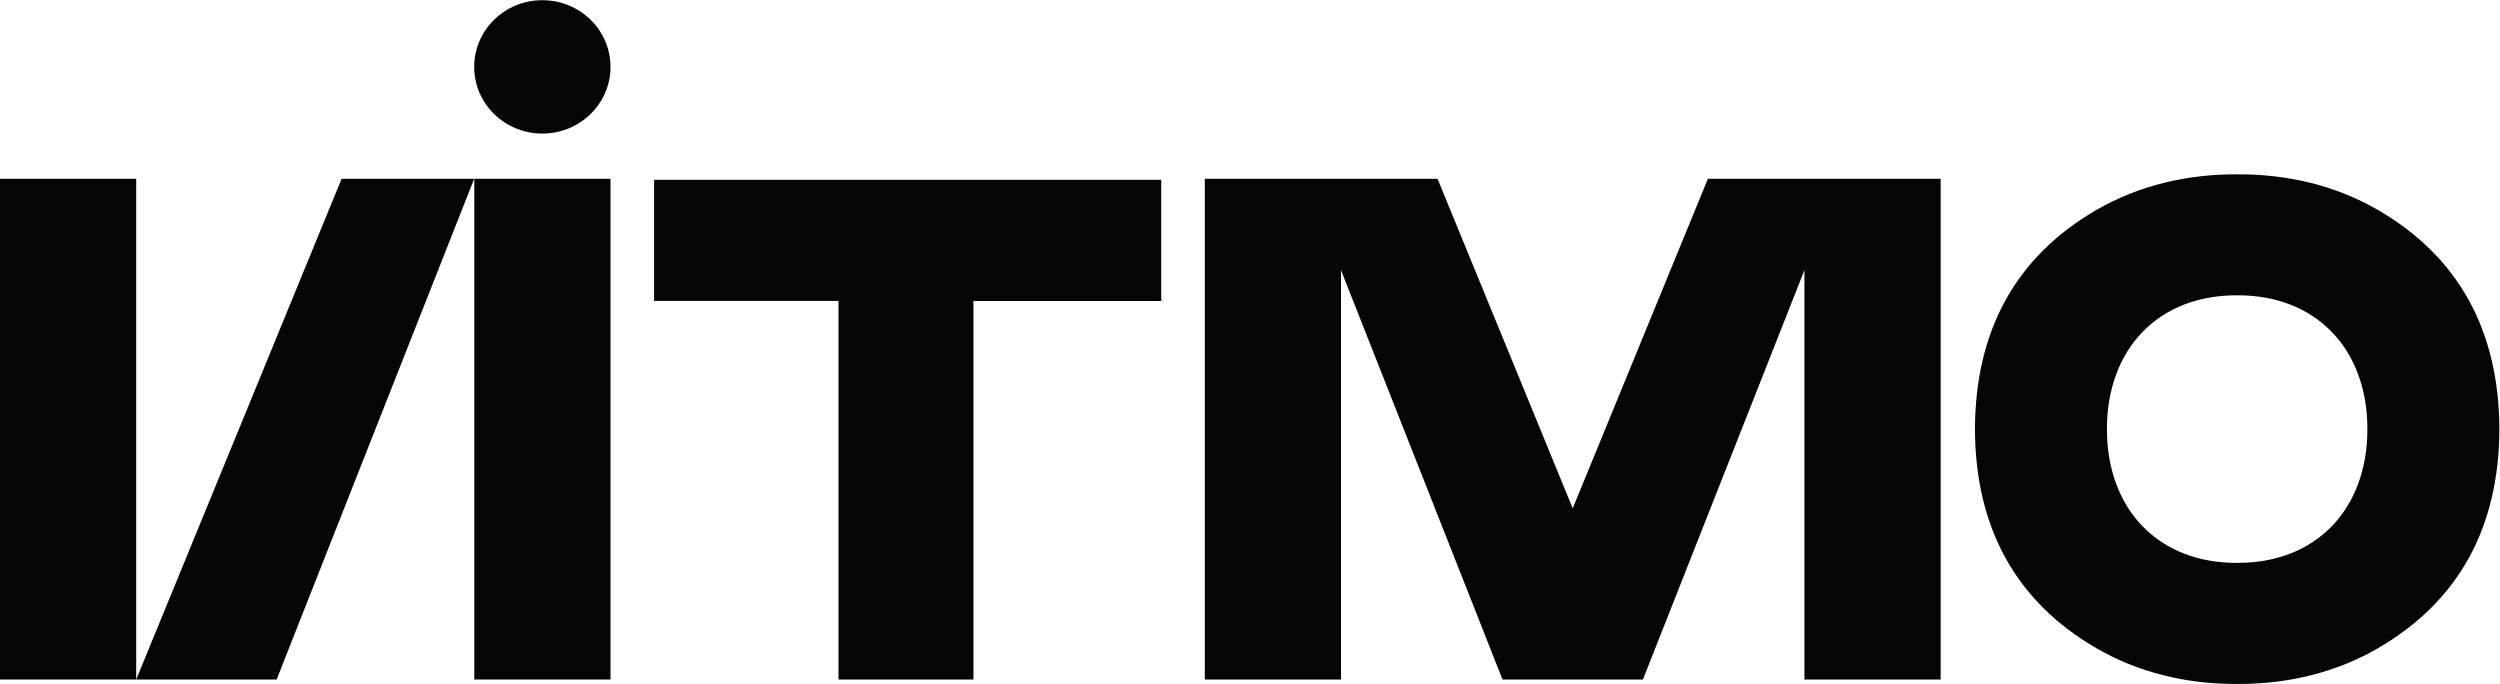
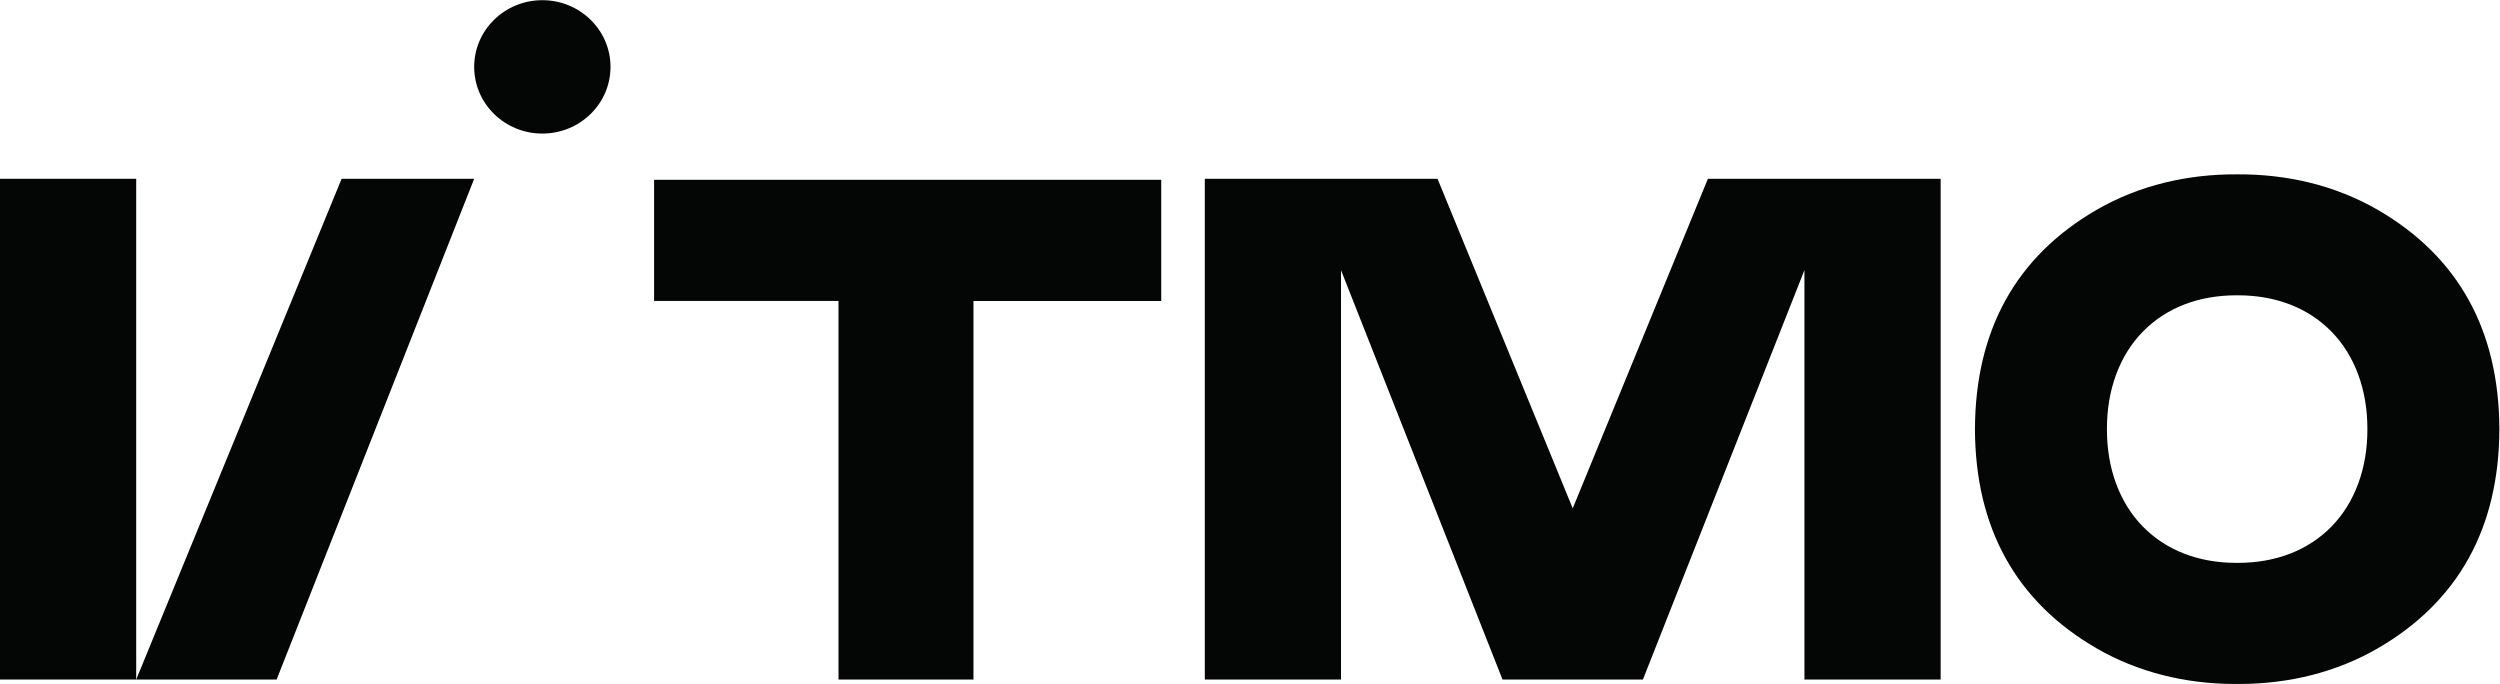
<svg xmlns="http://www.w3.org/2000/svg" xmlns:ns1="http://sodipodi.sourceforge.net/DTD/sodipodi-0.dtd" xmlns:ns2="http://www.inkscape.org/namespaces/inkscape" id="svg2" width="1263.627" height="345.707" viewBox="0 0 1263.627 345.707" ns1:docname="logo_basic_russian_black.eps">
  <defs id="defs6" />
  <g id="g8" ns2:groupmode="layer" ns2:label="ink_ext_XXXXXX" transform="matrix(1.333,0,0,-1.333,0,345.707)">
    <g id="g10" transform="scale(0.1)">
      <path d="m 8840.16,596.391 c -88.08,-89.629 -210.39,-137.082 -353.72,-137.25 -1.16,0 -2.33,0.058 -3.49,0.07 -1.16,-0.012 -2.32,-0.07 -3.48,-0.07 -143.34,0.168 -265.64,47.621 -353.73,137.25 -88.95,90.589 -137.13,221.558 -136.57,369.98 -0.56,148.379 47.62,279.469 136.62,370.059 88.04,89.64 210.34,137.13 353.72,137.26 h 0.82 c 0.88,0 1.74,-0.05 2.62,-0.05 0.88,0 1.74,0.05 2.62,0.05 h 0.82 c 143.38,-0.13 265.69,-47.62 353.73,-137.26 88.99,-90.59 137.17,-221.68 136.61,-370.059 0.56,-148.422 -47.62,-279.391 -136.57,-369.98 z M 9477.2,966.5 c -1.25,374.58 -155.66,653.97 -460.17,830.66 -162.96,94.54 -347.8,136.46 -534.08,135.18 -186.28,1.28 -371.11,-40.64 -534.07,-135.18 -304.51,-176.69 -458.92,-456.08 -460.17,-830.66 h -0.05 C 7489.87,591.832 7644.32,312.398 7948.84,135.66 8106.97,43.93 8286.55,0.969 8468.65,0 c 4.73,0 9.54,0.148 14.3,0.199 C 8487.71,0.148 8492.53,0 8497.25,0 c 182.11,0.969 361.69,43.93 519.82,135.66 304.51,176.738 458.97,456.172 460.17,830.84 h -0.04" style="fill:#040606;fill-opacity:1;fill-rule:nonzero;stroke:none" id="path12" />
      <path d="m 2480.2,1911.67 v -459.44 h 699.22 V 16.809 h 511.8 V 1452.23 h 711.94 v 459.44 H 2480.2" style="fill:#040606;fill-opacity:1;fill-rule:nonzero;stroke:none" id="path14" />
-       <path d="m 1798.46,16.809 h 516.5 V 1915.55 h -516.5 V 16.809" style="fill:#040606;fill-opacity:1;fill-rule:nonzero;stroke:none" id="path16" />
      <path d="M 0,16.809 H 516.453 V 1915.55 L 0,1915.55 V 16.809" style="fill:#040606;fill-opacity:1;fill-rule:nonzero;stroke:none" id="path18" />
      <path d="M 1295.31,1915.55 516.492,16.809 H 1048.94 L 1797.98,1915.55 h -502.67" style="fill:#040606;fill-opacity:1;fill-rule:nonzero;stroke:none" id="path20" />
      <path d="M 6476.07,1915.55 5963.49,665.91 5450.87,1915.55 H 4568.41 V 16.809 h 516.46 V 1569.1 L 5697.25,16.809 h 532.44 L 6842.08,1569.15 V 16.809 h 516.54 V 1915.55 h -882.55" style="fill:#040606;fill-opacity:1;fill-rule:nonzero;stroke:none" id="path22" />
      <path d="m 2056.47,2592.75 c -142.78,0 -258.49,-113.25 -258.49,-252.88 0,-139.67 115.71,-252.89 258.49,-252.89 142.77,0 258.49,113.22 258.49,252.89 0,139.63 -115.72,252.88 -258.49,252.88" style="fill:#040606;fill-opacity:1;fill-rule:nonzero;stroke:none" id="path24" />
    </g>
  </g>
</svg>